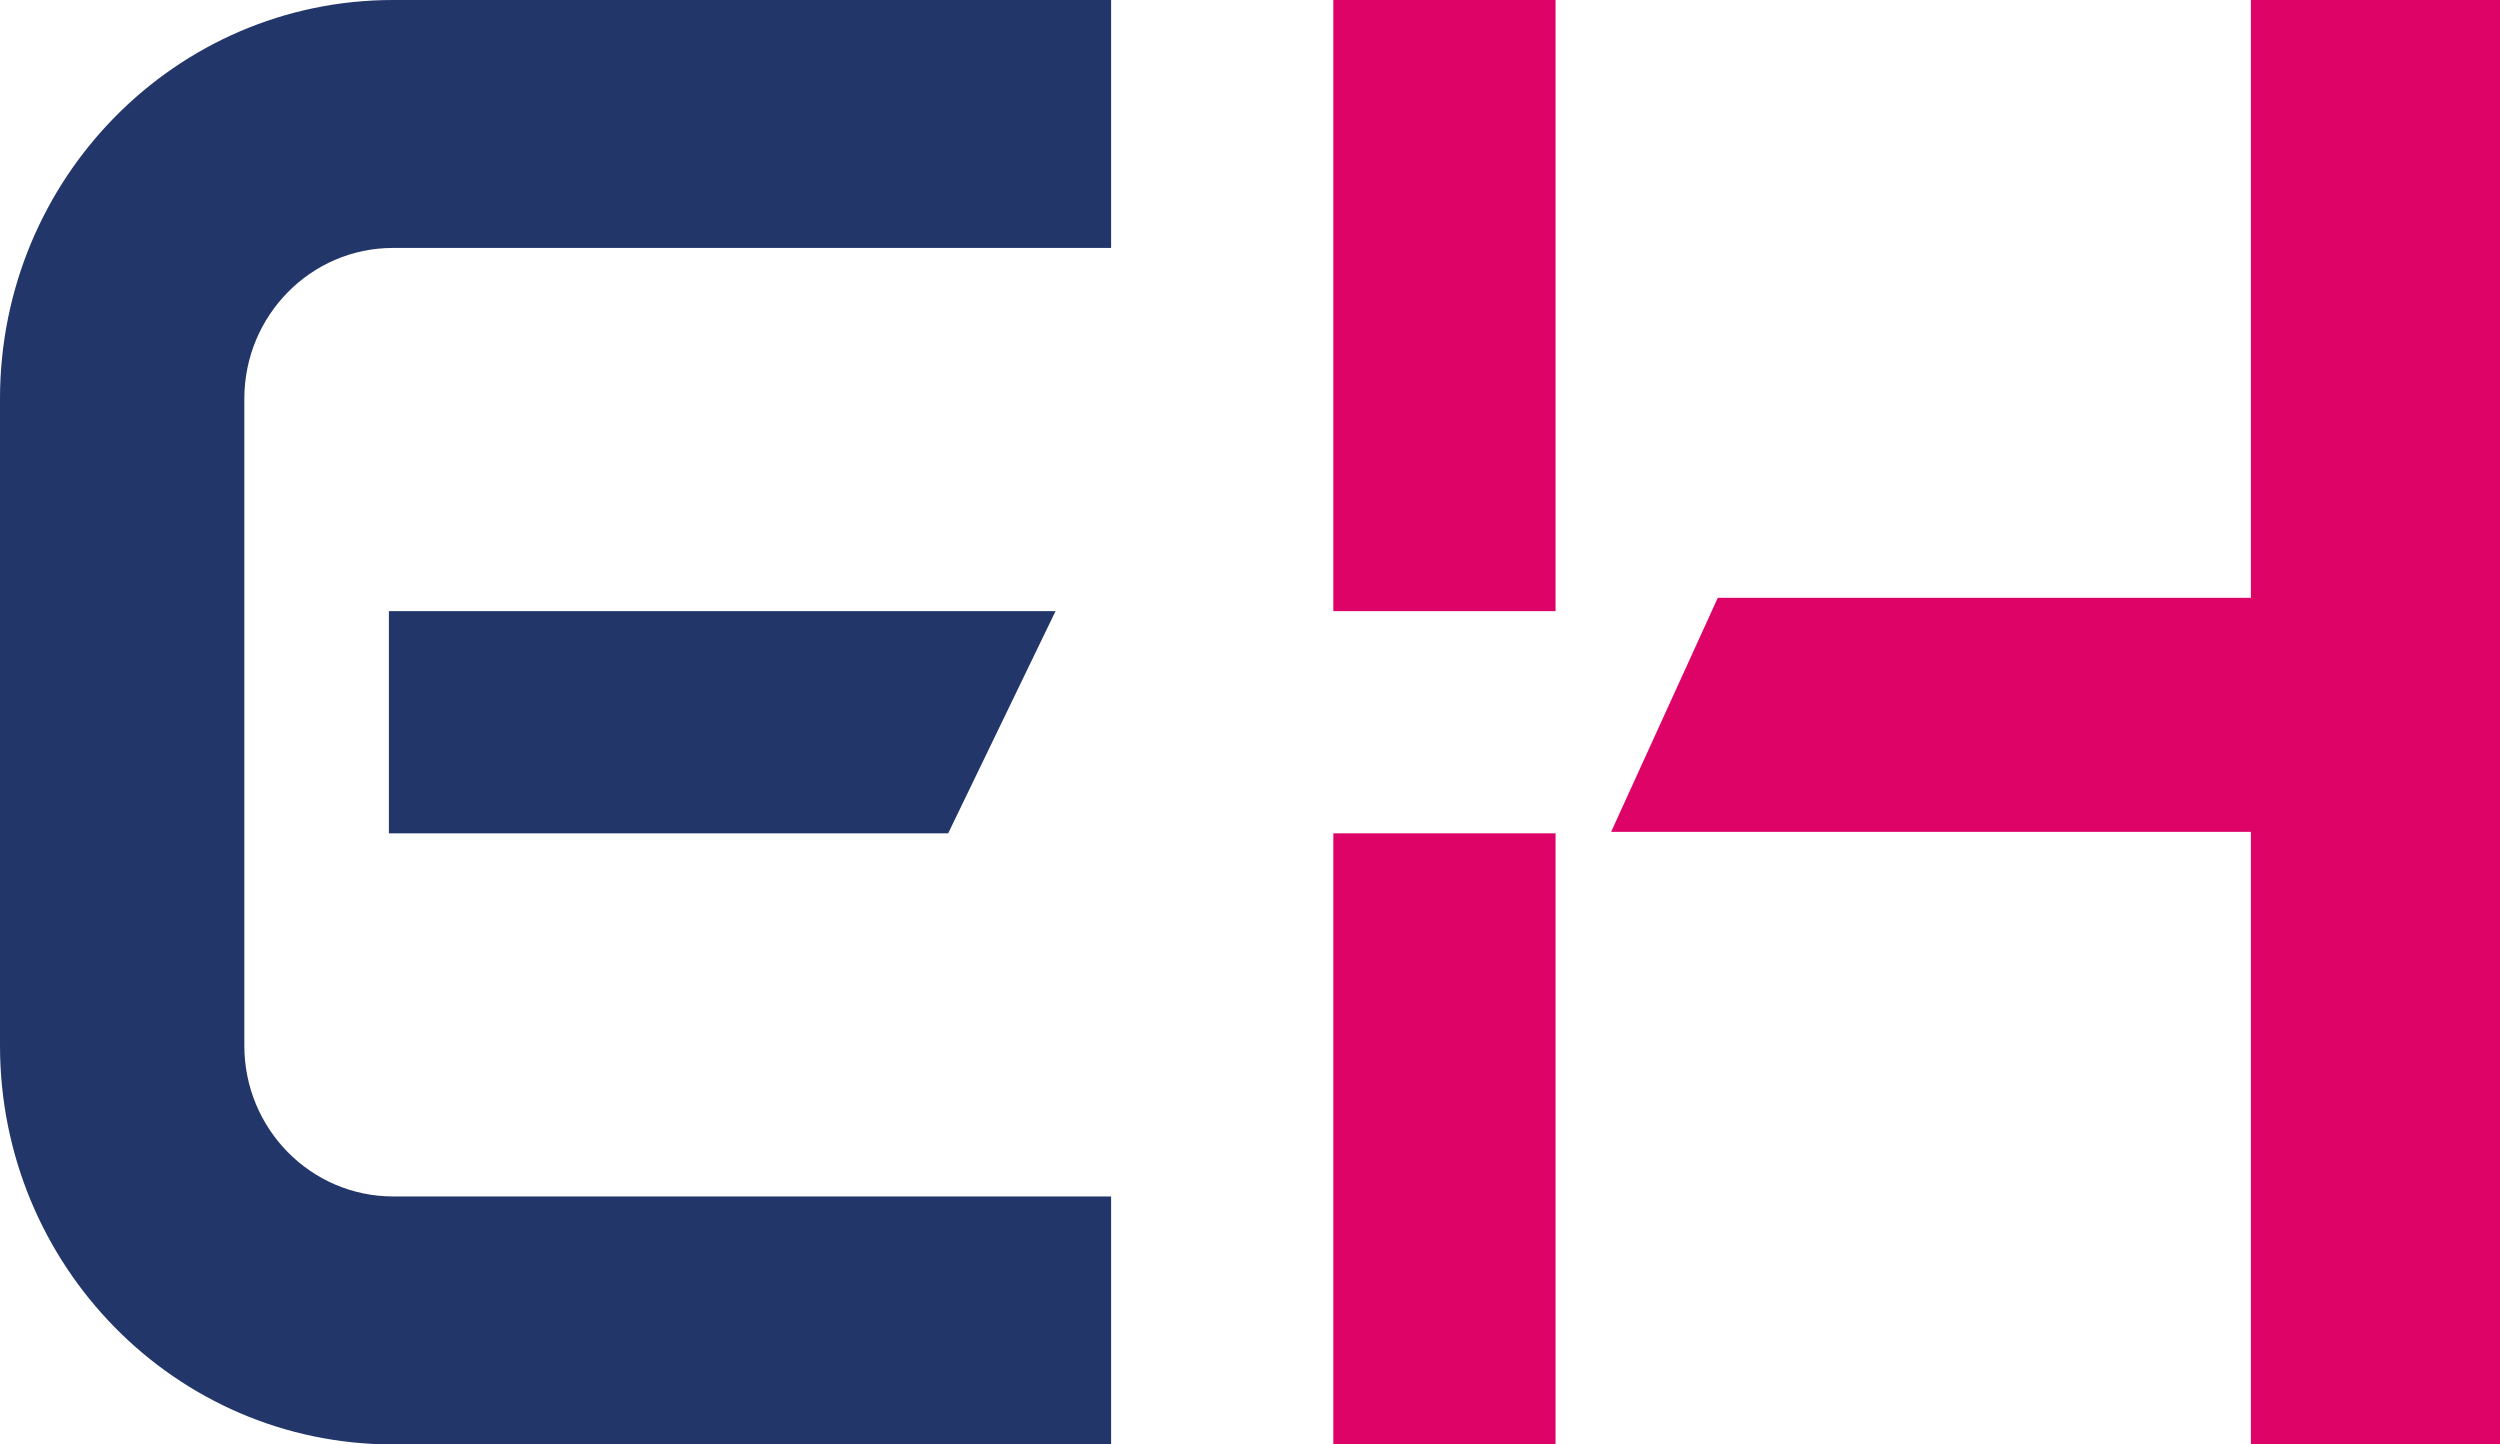
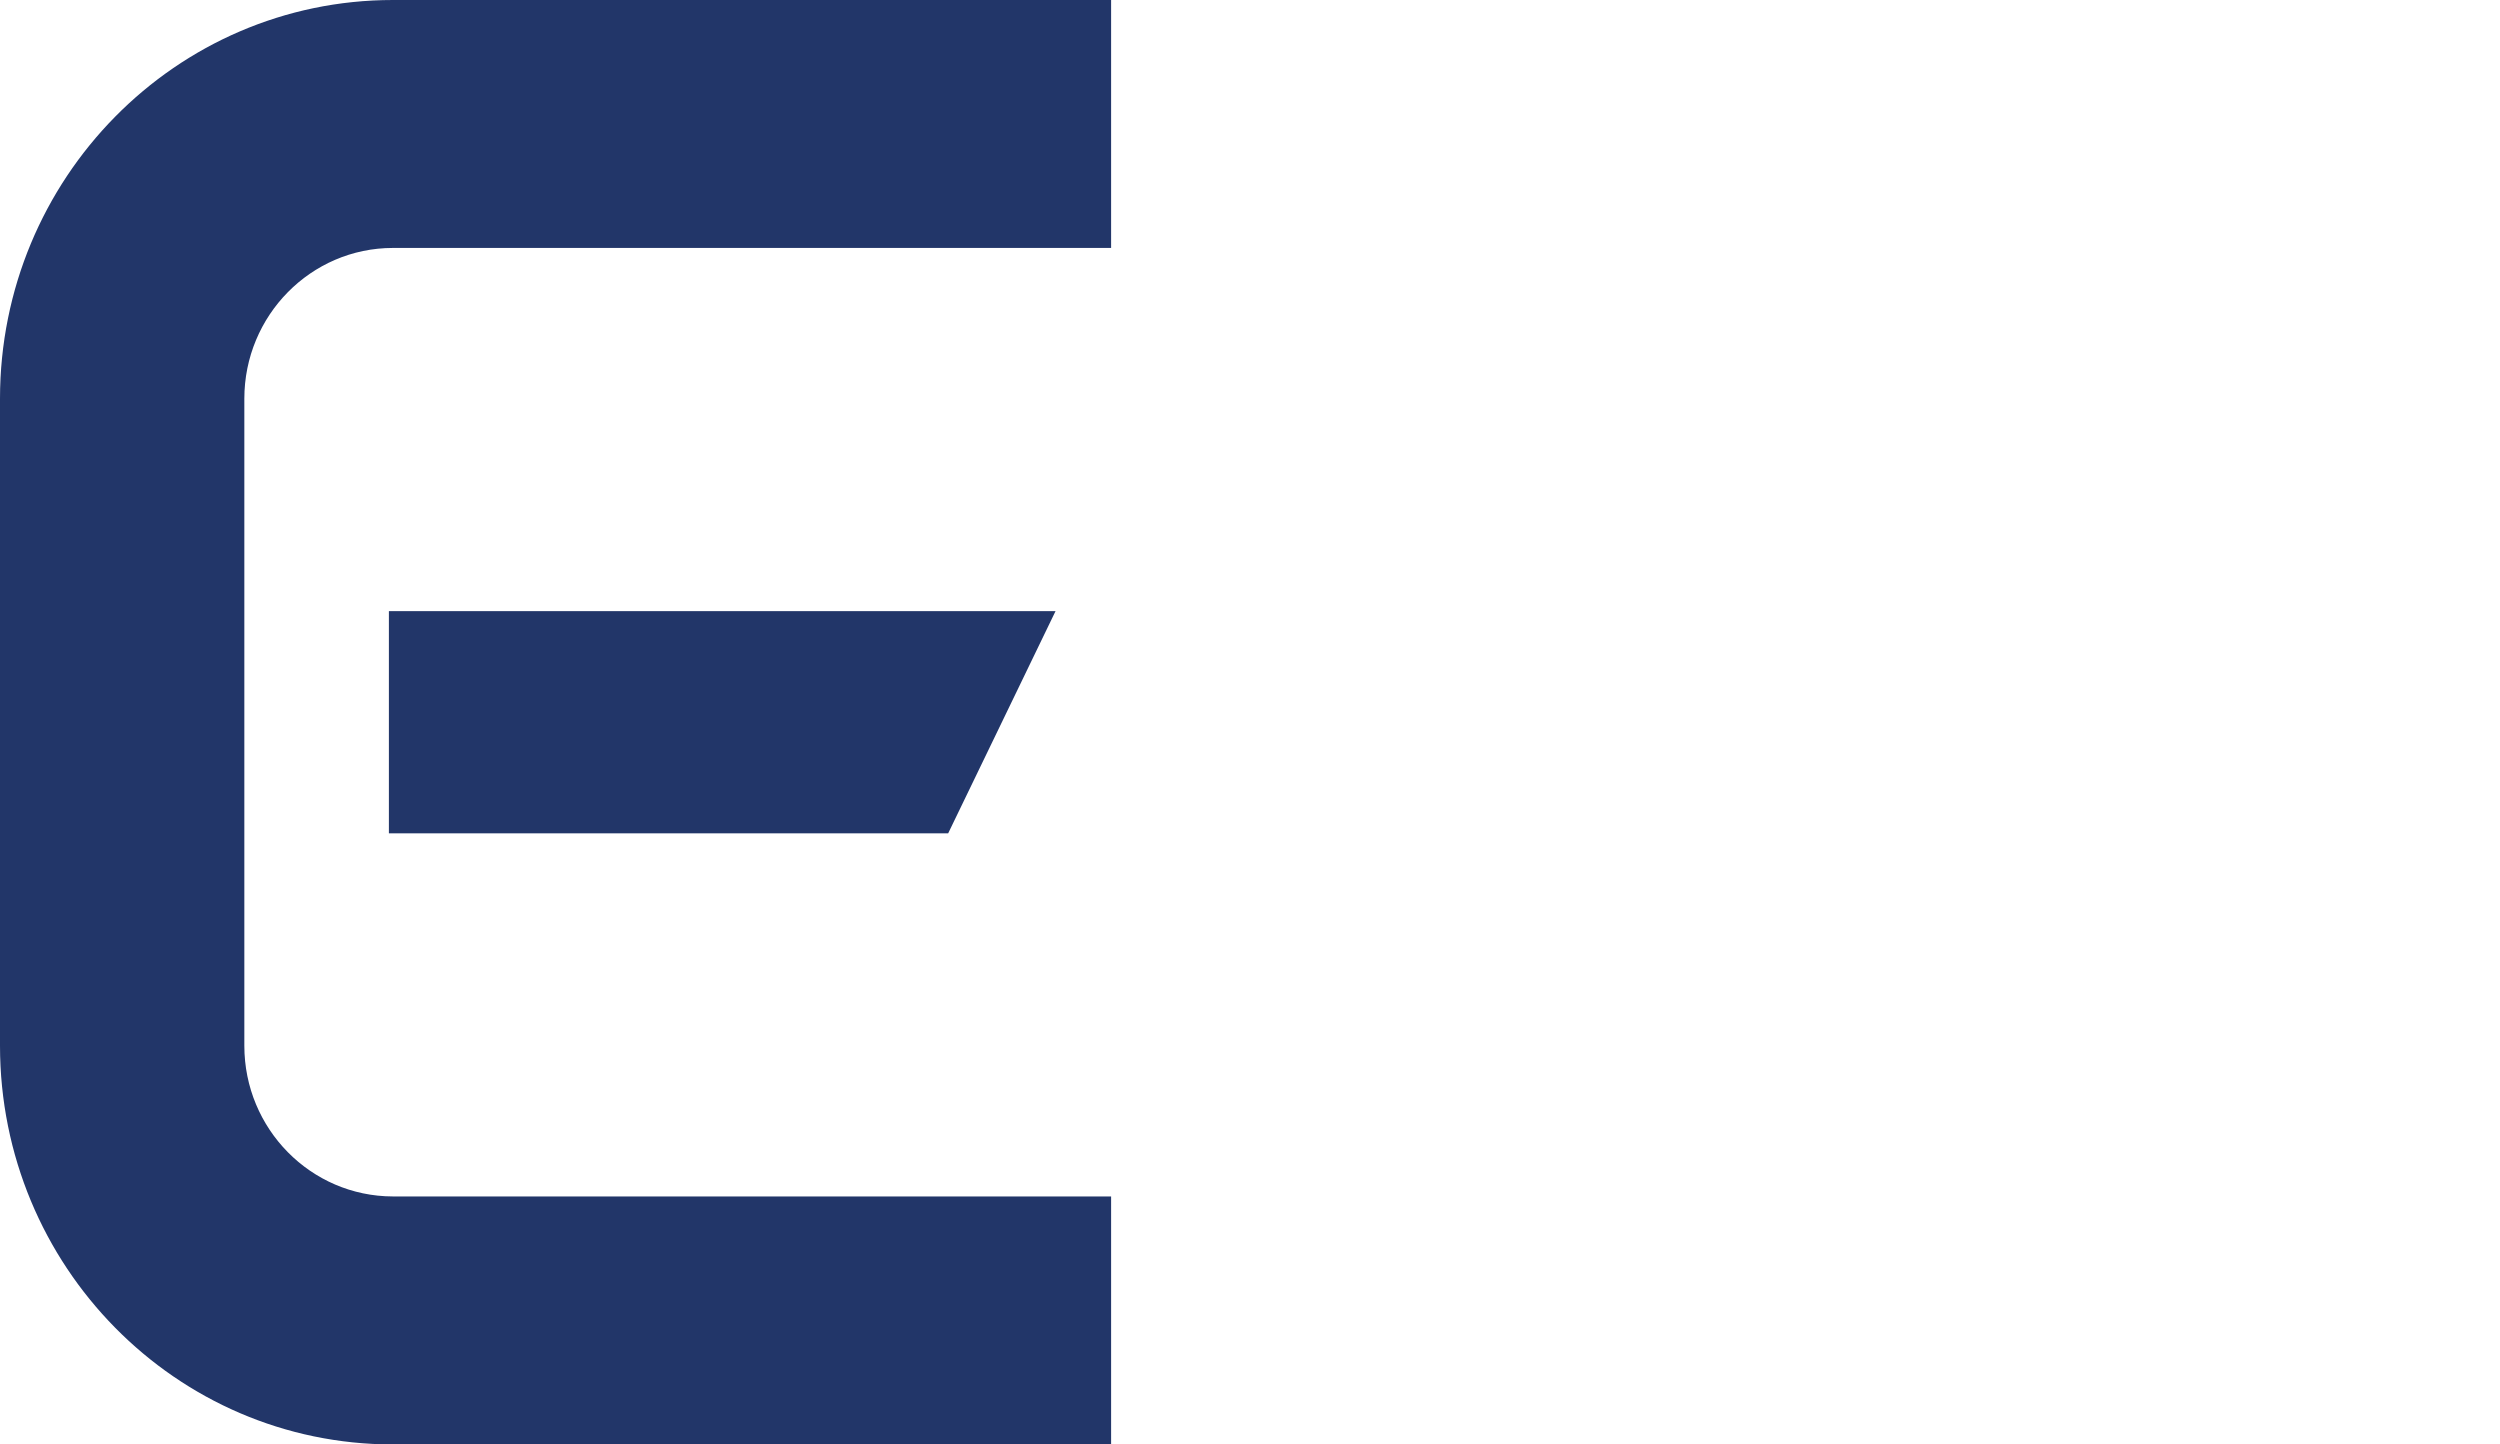
<svg xmlns="http://www.w3.org/2000/svg" viewBox="0 0 45 26">
  <g fill="none" fill-rule="evenodd">
-     <path d="M24 26h4V15h-4zm0-15h4V0h-4zM40.516 0v10.761H30.92L29 14.974h11.516V26H45V0z" fill="#de0367" />
    <path d="M7.072 26C3.164 25.999.002 22.787 0 18.822V7.177C.001 3.213 3.164.002 7.072 0H20v4.463H7.072c-1.476.001-2.674 1.217-2.674 2.714v11.645c0 1.499 1.198 2.711 2.674 2.714H20V26z" fill="#223669" />
    <path fill="#223669" d="M7 11v4h10.067L19 11z" />
  </g>
</svg>